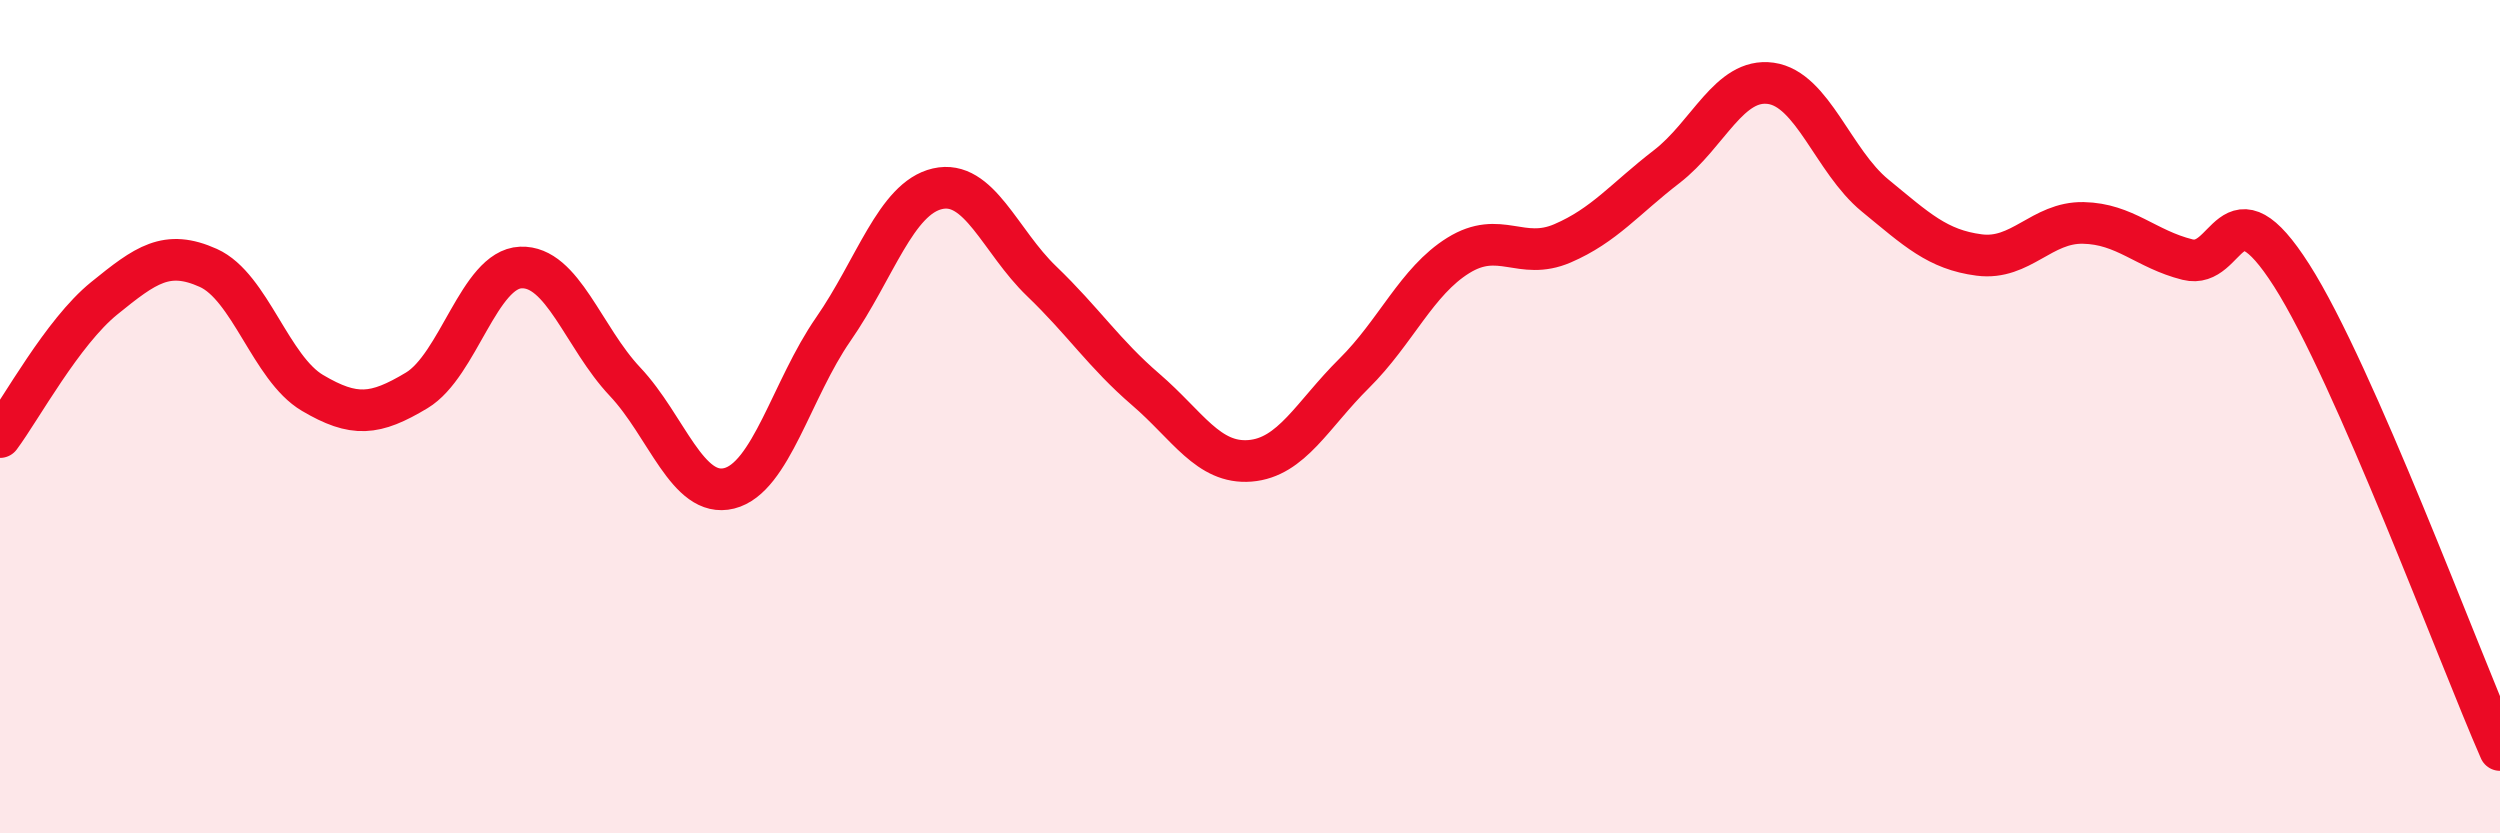
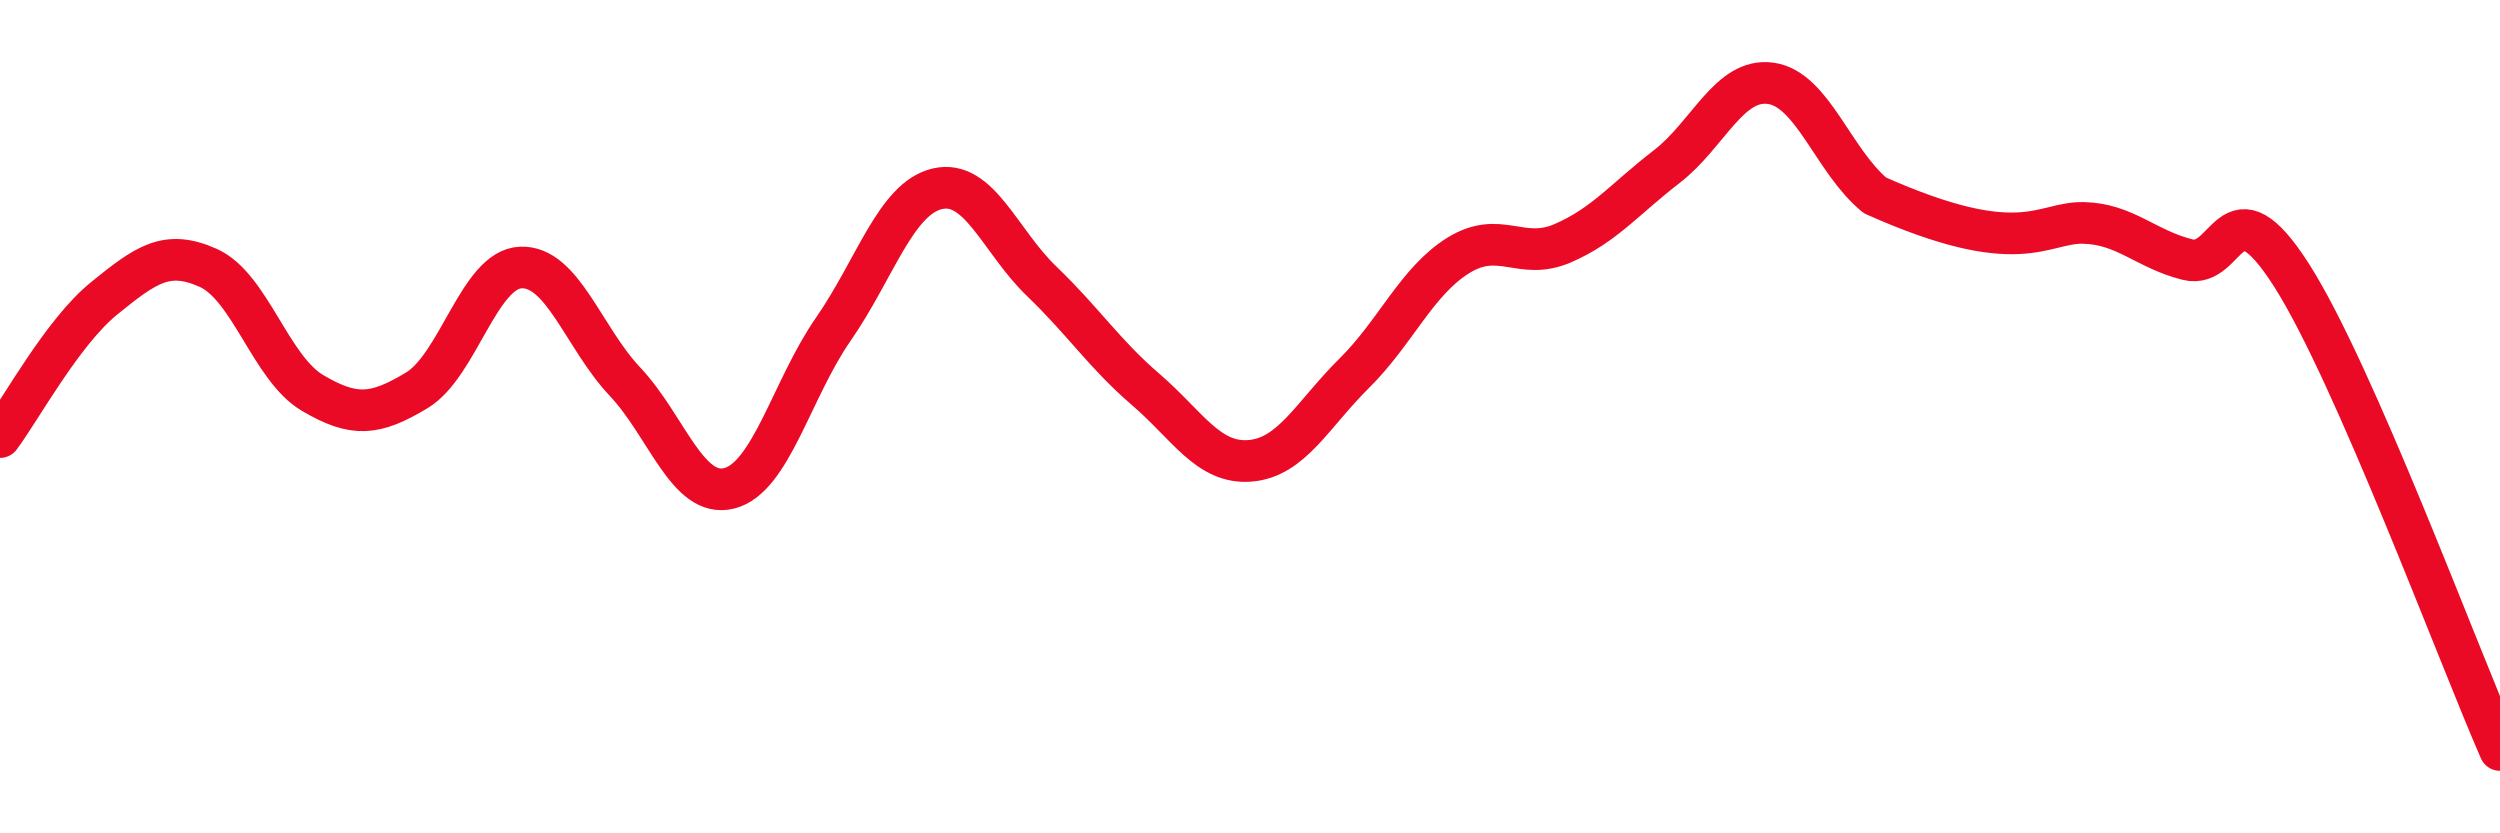
<svg xmlns="http://www.w3.org/2000/svg" width="60" height="20" viewBox="0 0 60 20">
-   <path d="M 0,10.49 C 0.5,9.82 1.5,7.97 2.5,7.16 C 3.5,6.35 4,5.98 5,6.43 C 6,6.88 6.5,8.84 7.5,9.43 C 8.5,10.02 9,9.97 10,9.37 C 11,8.77 11.5,6.46 12.5,6.42 C 13.5,6.38 14,8.1 15,9.16 C 16,10.22 16.5,11.97 17.5,11.72 C 18.5,11.47 19,9.34 20,7.9 C 21,6.46 21.5,4.76 22.5,4.53 C 23.5,4.3 24,5.79 25,6.75 C 26,7.71 26.5,8.49 27.5,9.35 C 28.5,10.21 29,11.14 30,11.06 C 31,10.98 31.5,9.95 32.5,8.96 C 33.5,7.97 34,6.75 35,6.13 C 36,5.51 36.5,6.27 37.5,5.84 C 38.5,5.41 39,4.77 40,4 C 41,3.23 41.5,1.86 42.5,2 C 43.5,2.14 44,3.87 45,4.69 C 46,5.51 46.5,5.99 47.5,6.12 C 48.5,6.25 49,5.33 50,5.35 C 51,5.37 51.5,5.98 52.5,6.23 C 53.5,6.48 53.5,4.26 55,6.61 C 56.5,8.96 59,15.72 60,18L60 20L0 20Z" fill="#EB0A25" opacity="0.1" stroke-linecap="round" stroke-linejoin="round" />
-   <path d="M 0,10.49 C 0.5,9.82 1.5,7.97 2.5,7.16 C 3.5,6.35 4,5.98 5,6.43 C 6,6.88 6.5,8.84 7.5,9.43 C 8.5,10.02 9,9.97 10,9.37 C 11,8.77 11.5,6.46 12.5,6.42 C 13.5,6.38 14,8.1 15,9.16 C 16,10.22 16.5,11.97 17.5,11.72 C 18.5,11.47 19,9.34 20,7.9 C 21,6.46 21.5,4.76 22.5,4.53 C 23.5,4.3 24,5.79 25,6.75 C 26,7.71 26.5,8.49 27.5,9.35 C 28.5,10.21 29,11.14 30,11.06 C 31,10.98 31.5,9.95 32.5,8.96 C 33.5,7.97 34,6.75 35,6.13 C 36,5.51 36.5,6.27 37.5,5.84 C 38.5,5.41 39,4.77 40,4 C 41,3.23 41.5,1.86 42.5,2 C 43.5,2.14 44,3.87 45,4.69 C 46,5.51 46.5,5.99 47.5,6.12 C 48.5,6.25 49,5.33 50,5.35 C 51,5.37 51.5,5.98 52.5,6.23 C 53.5,6.48 53.5,4.26 55,6.61 C 56.5,8.96 59,15.72 60,18" stroke="#EB0A25" stroke-width="1" fill="none" stroke-linecap="round" stroke-linejoin="round" />
+   <path d="M 0,10.49 C 0.5,9.82 1.5,7.97 2.5,7.16 C 3.5,6.35 4,5.98 5,6.43 C 6,6.88 6.5,8.84 7.5,9.43 C 8.5,10.02 9,9.97 10,9.37 C 11,8.77 11.5,6.46 12.5,6.42 C 13.5,6.38 14,8.1 15,9.16 C 16,10.22 16.5,11.97 17.5,11.72 C 18.5,11.47 19,9.34 20,7.9 C 21,6.46 21.5,4.76 22.5,4.53 C 23.5,4.3 24,5.79 25,6.75 C 26,7.71 26.5,8.49 27.5,9.35 C 28.5,10.21 29,11.14 30,11.06 C 31,10.98 31.5,9.95 32.5,8.96 C 33.5,7.97 34,6.75 35,6.13 C 36,5.51 36.5,6.27 37.5,5.84 C 38.5,5.41 39,4.77 40,4 C 41,3.23 41.5,1.86 42.5,2 C 43.5,2.14 44,3.87 45,4.69 C 48.5,6.25 49,5.33 50,5.35 C 51,5.37 51.5,5.98 52.5,6.23 C 53.5,6.48 53.5,4.26 55,6.61 C 56.5,8.96 59,15.72 60,18" stroke="#EB0A25" stroke-width="1" fill="none" stroke-linecap="round" stroke-linejoin="round" />
</svg>